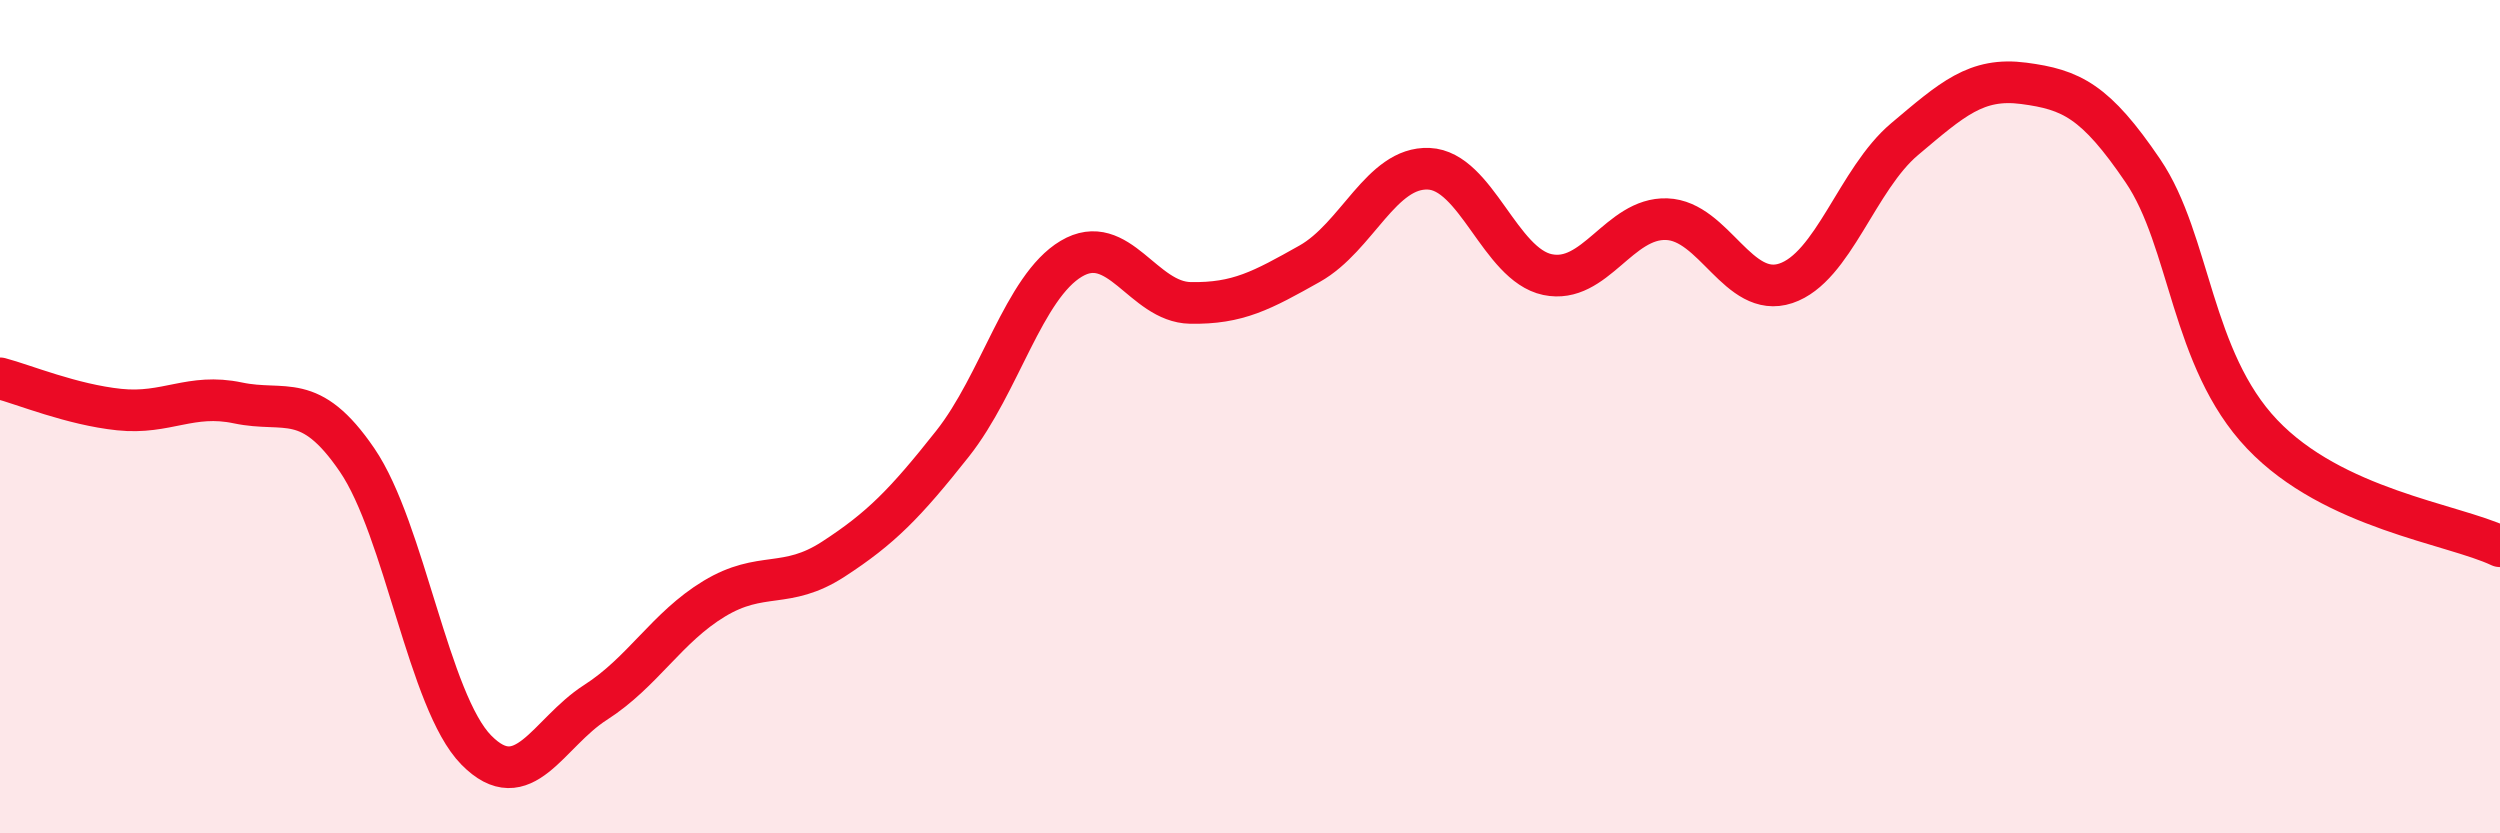
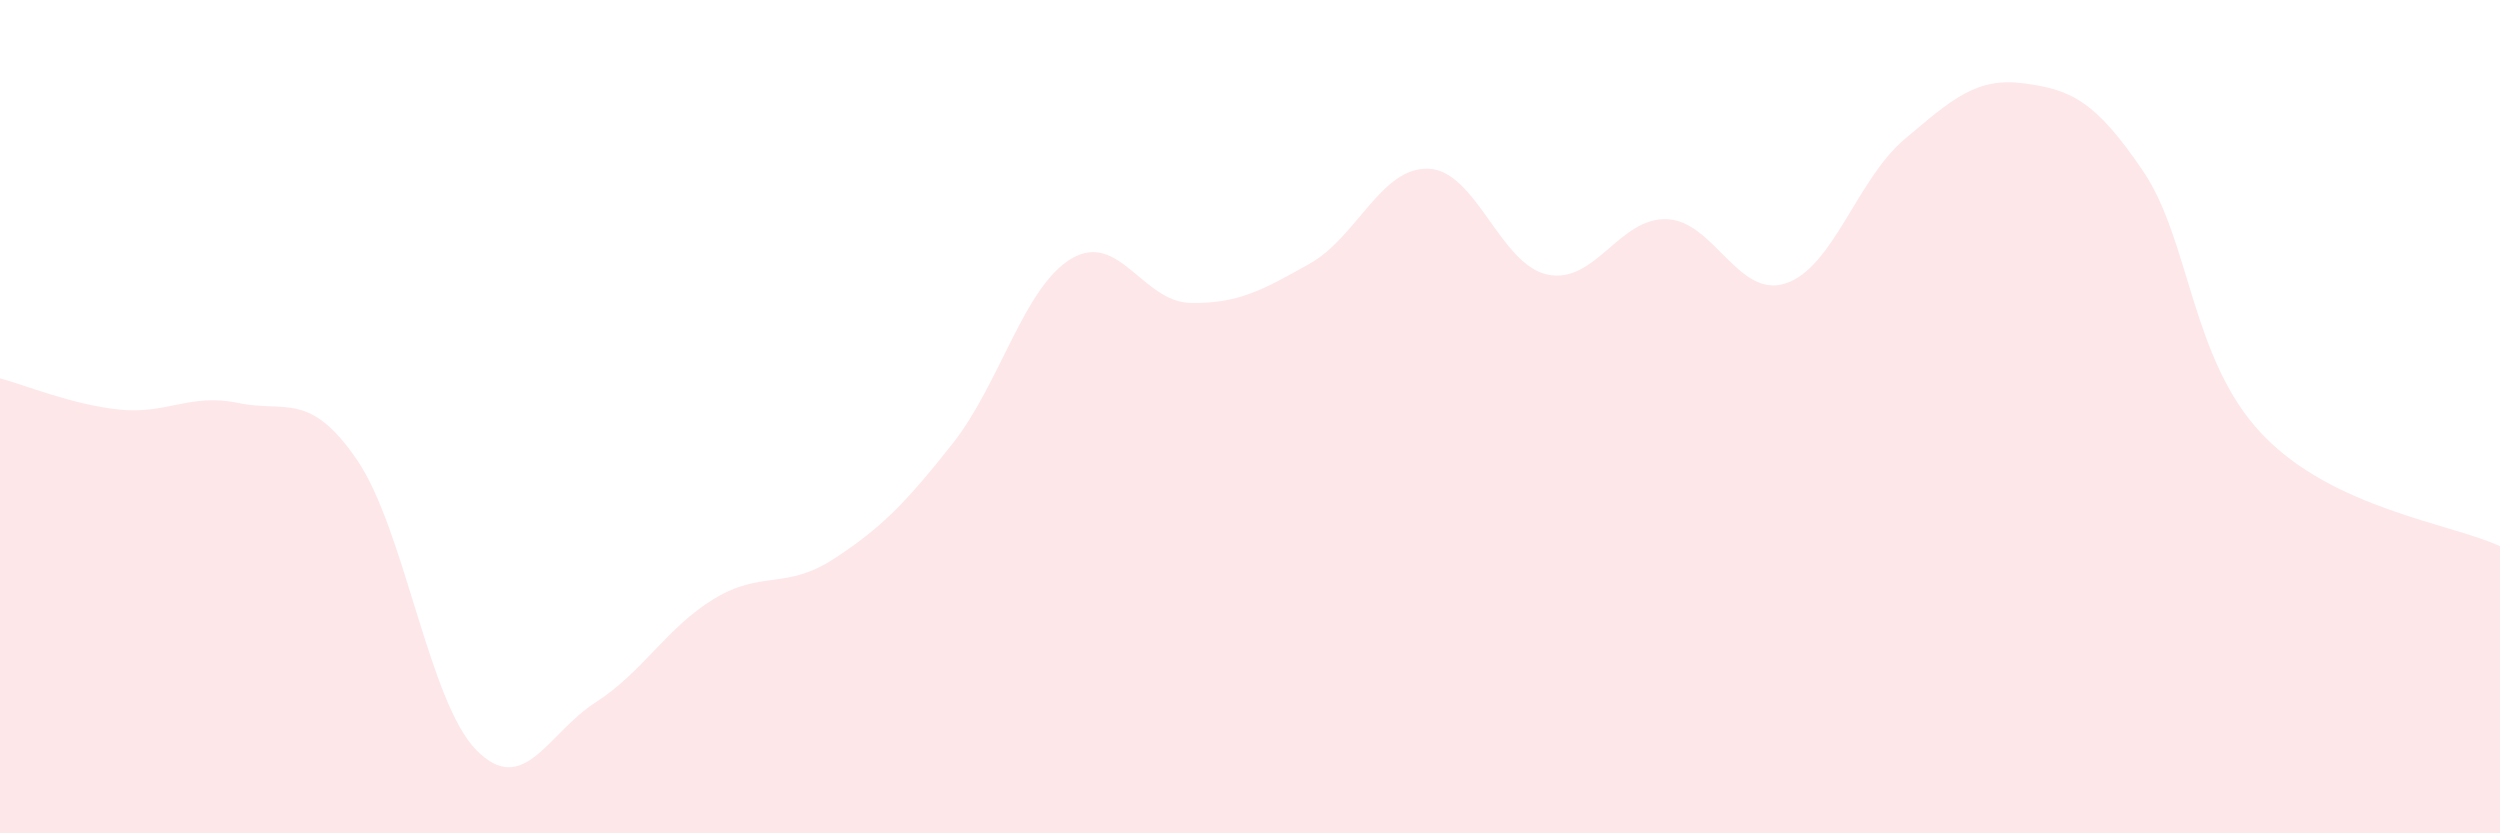
<svg xmlns="http://www.w3.org/2000/svg" width="60" height="20" viewBox="0 0 60 20">
  <path d="M 0,9.08 C 0.57,9.23 1.72,9.71 2.86,9.83 C 4,9.95 4.57,9.43 5.71,9.67 C 6.85,9.91 7.43,9.37 8.57,11.04 C 9.71,12.71 10.29,16.84 11.43,18 C 12.57,19.16 13.15,17.59 14.29,16.86 C 15.43,16.13 16,15.06 17.14,14.37 C 18.28,13.68 18.86,14.16 20,13.42 C 21.14,12.68 21.72,12.09 22.86,10.65 C 24,9.21 24.57,6.89 25.71,6.21 C 26.85,5.53 27.43,7.25 28.57,7.27 C 29.71,7.29 30.29,6.97 31.43,6.33 C 32.57,5.69 33.15,4 34.29,4.05 C 35.43,4.1 36,6.35 37.14,6.59 C 38.28,6.83 38.86,5.22 40,5.26 C 41.14,5.3 41.72,7.18 42.86,6.8 C 44,6.42 44.57,4.3 45.71,3.34 C 46.85,2.38 47.43,1.85 48.57,2 C 49.71,2.15 50.29,2.42 51.43,4.1 C 52.57,5.78 52.58,8.62 54.29,10.42 C 56,12.22 58.86,12.57 60,13.11L60 20L0 20Z" fill="#EB0A25" opacity="0.1" stroke-linecap="round" stroke-linejoin="round" />
-   <path d="M 0,9.08 C 0.57,9.23 1.72,9.71 2.86,9.83 C 4,9.95 4.57,9.43 5.71,9.67 C 6.85,9.91 7.43,9.37 8.57,11.04 C 9.71,12.71 10.29,16.84 11.43,18 C 12.57,19.16 13.15,17.59 14.29,16.86 C 15.43,16.13 16,15.06 17.14,14.37 C 18.28,13.68 18.86,14.16 20,13.42 C 21.14,12.68 21.72,12.09 22.86,10.65 C 24,9.21 24.57,6.89 25.71,6.21 C 26.85,5.53 27.43,7.25 28.57,7.27 C 29.71,7.29 30.29,6.97 31.43,6.33 C 32.57,5.69 33.15,4 34.29,4.05 C 35.43,4.1 36,6.35 37.14,6.59 C 38.28,6.83 38.86,5.22 40,5.26 C 41.14,5.3 41.72,7.18 42.86,6.8 C 44,6.42 44.57,4.3 45.71,3.34 C 46.85,2.38 47.43,1.85 48.57,2 C 49.71,2.15 50.29,2.42 51.43,4.1 C 52.57,5.78 52.58,8.62 54.29,10.42 C 56,12.22 58.86,12.57 60,13.11" stroke="#EB0A25" stroke-width="1" fill="none" stroke-linecap="round" stroke-linejoin="round" />
</svg>